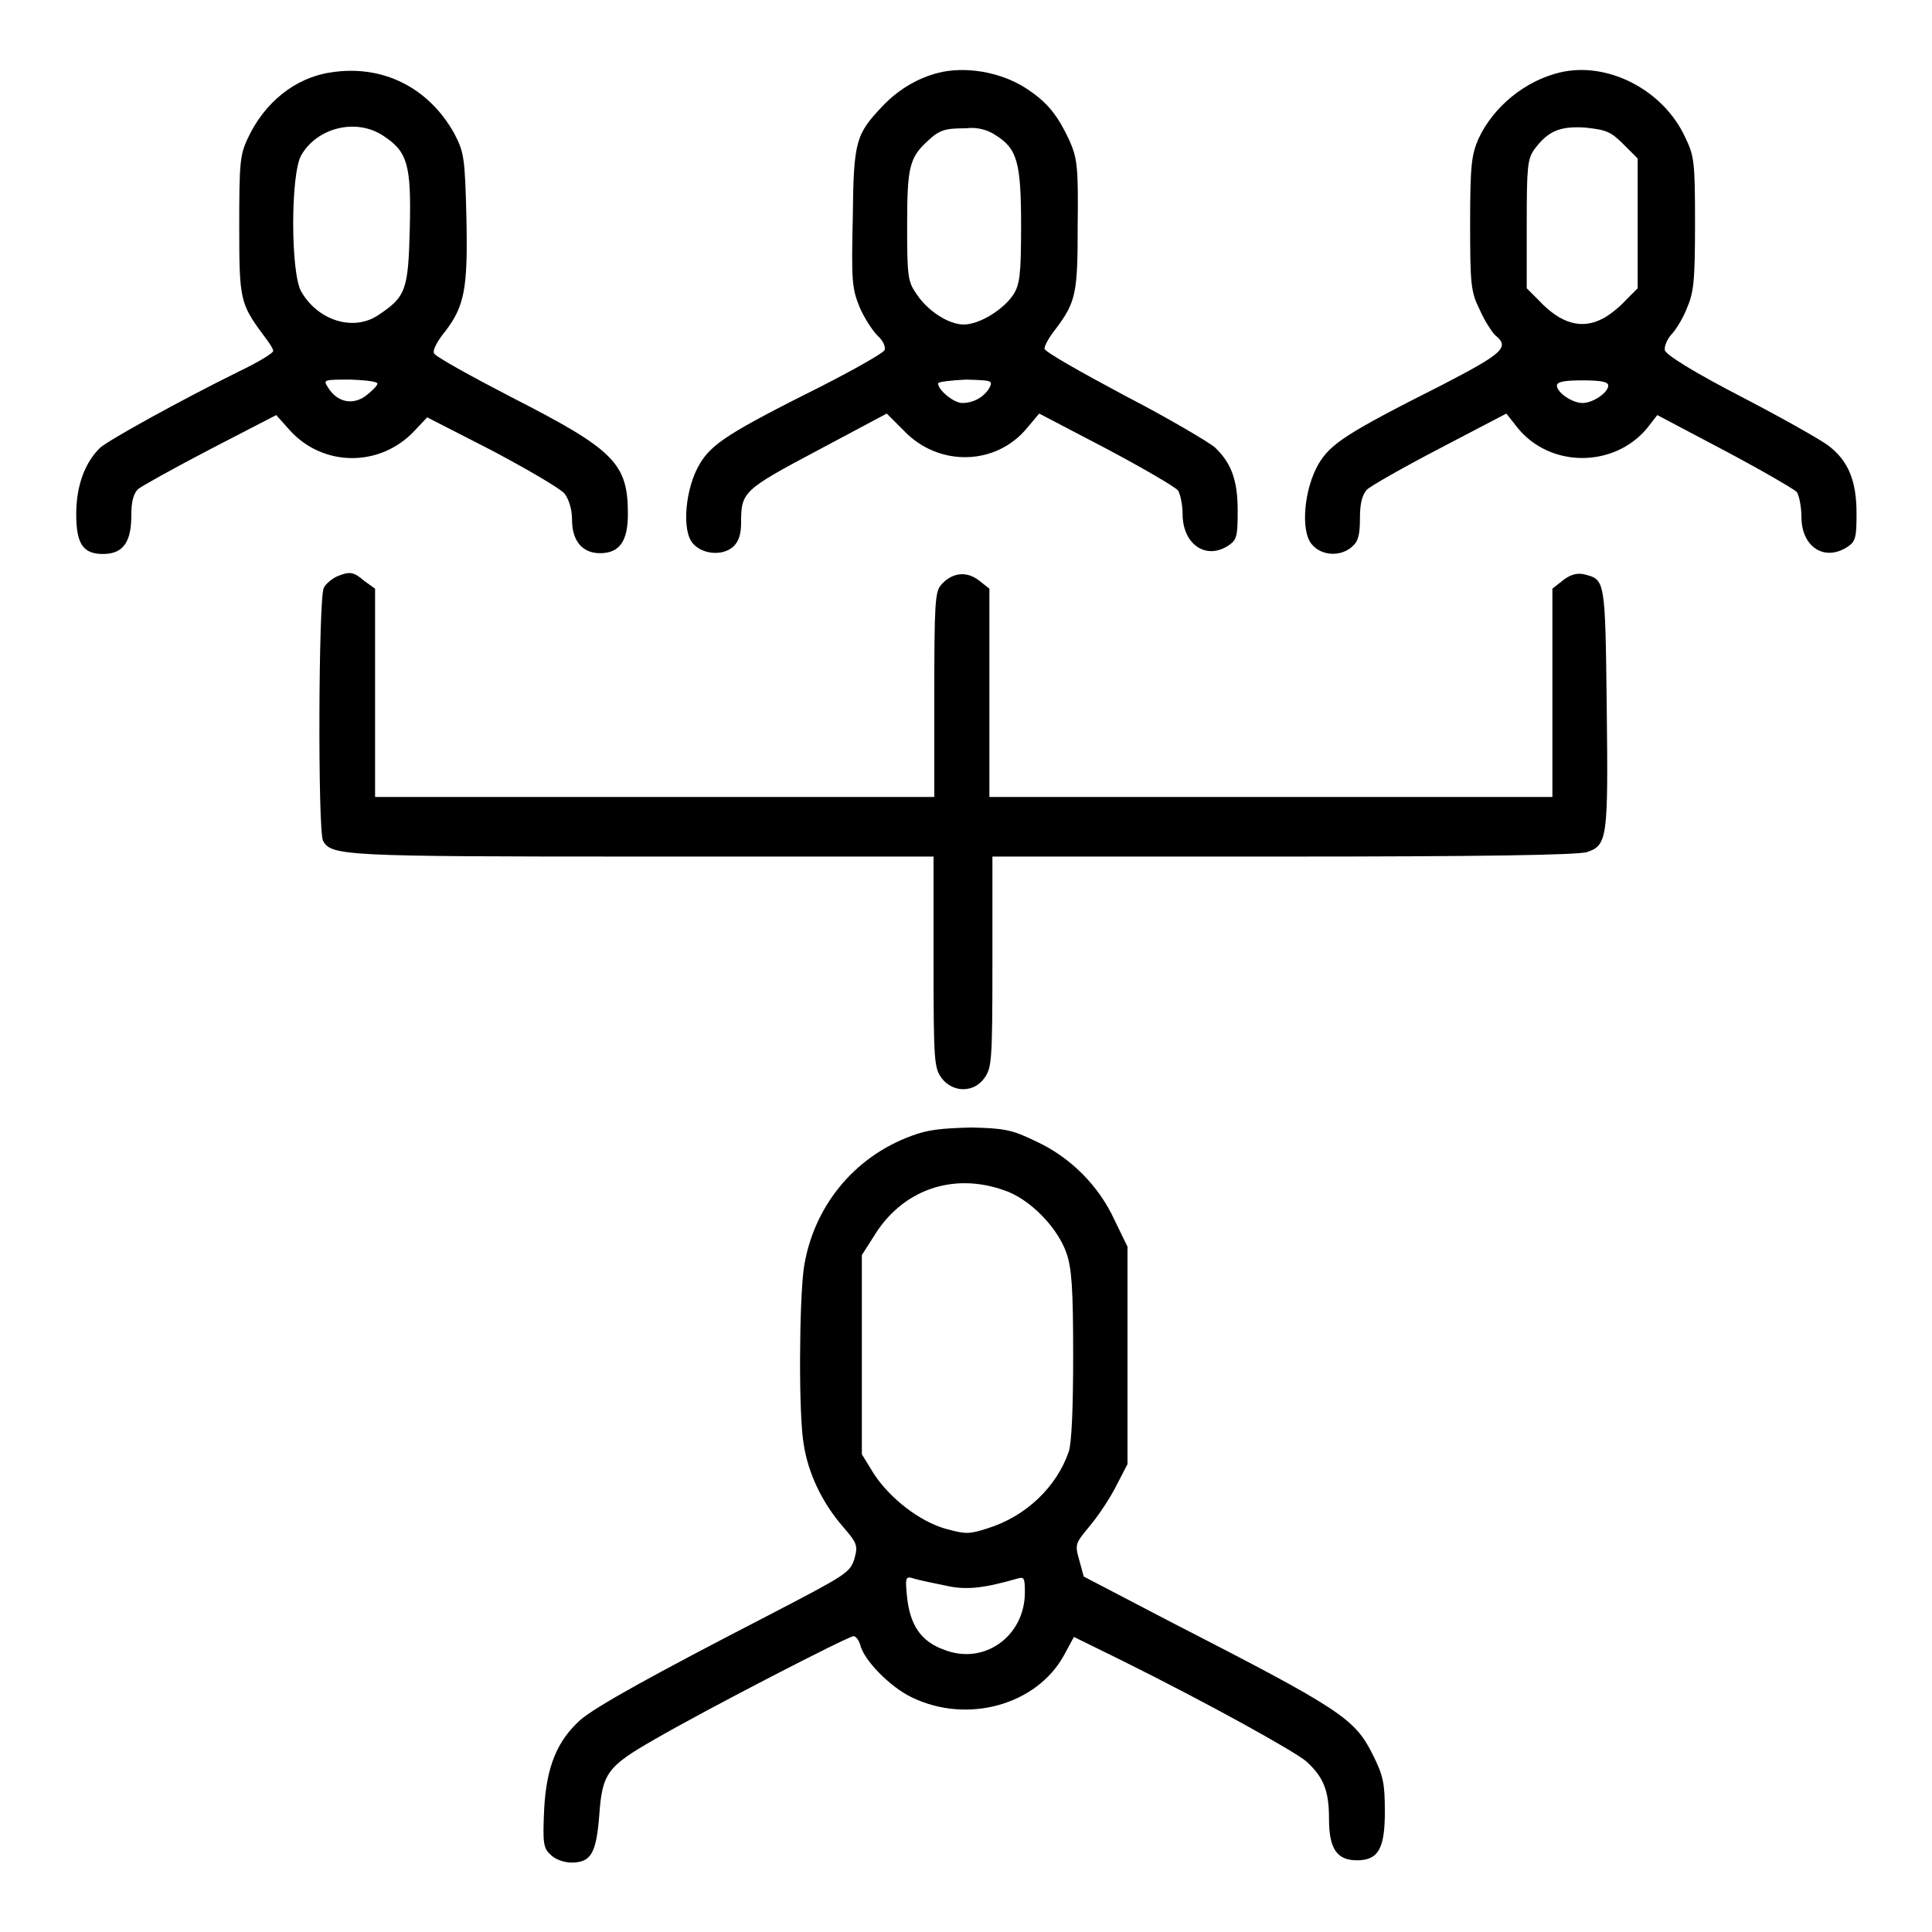
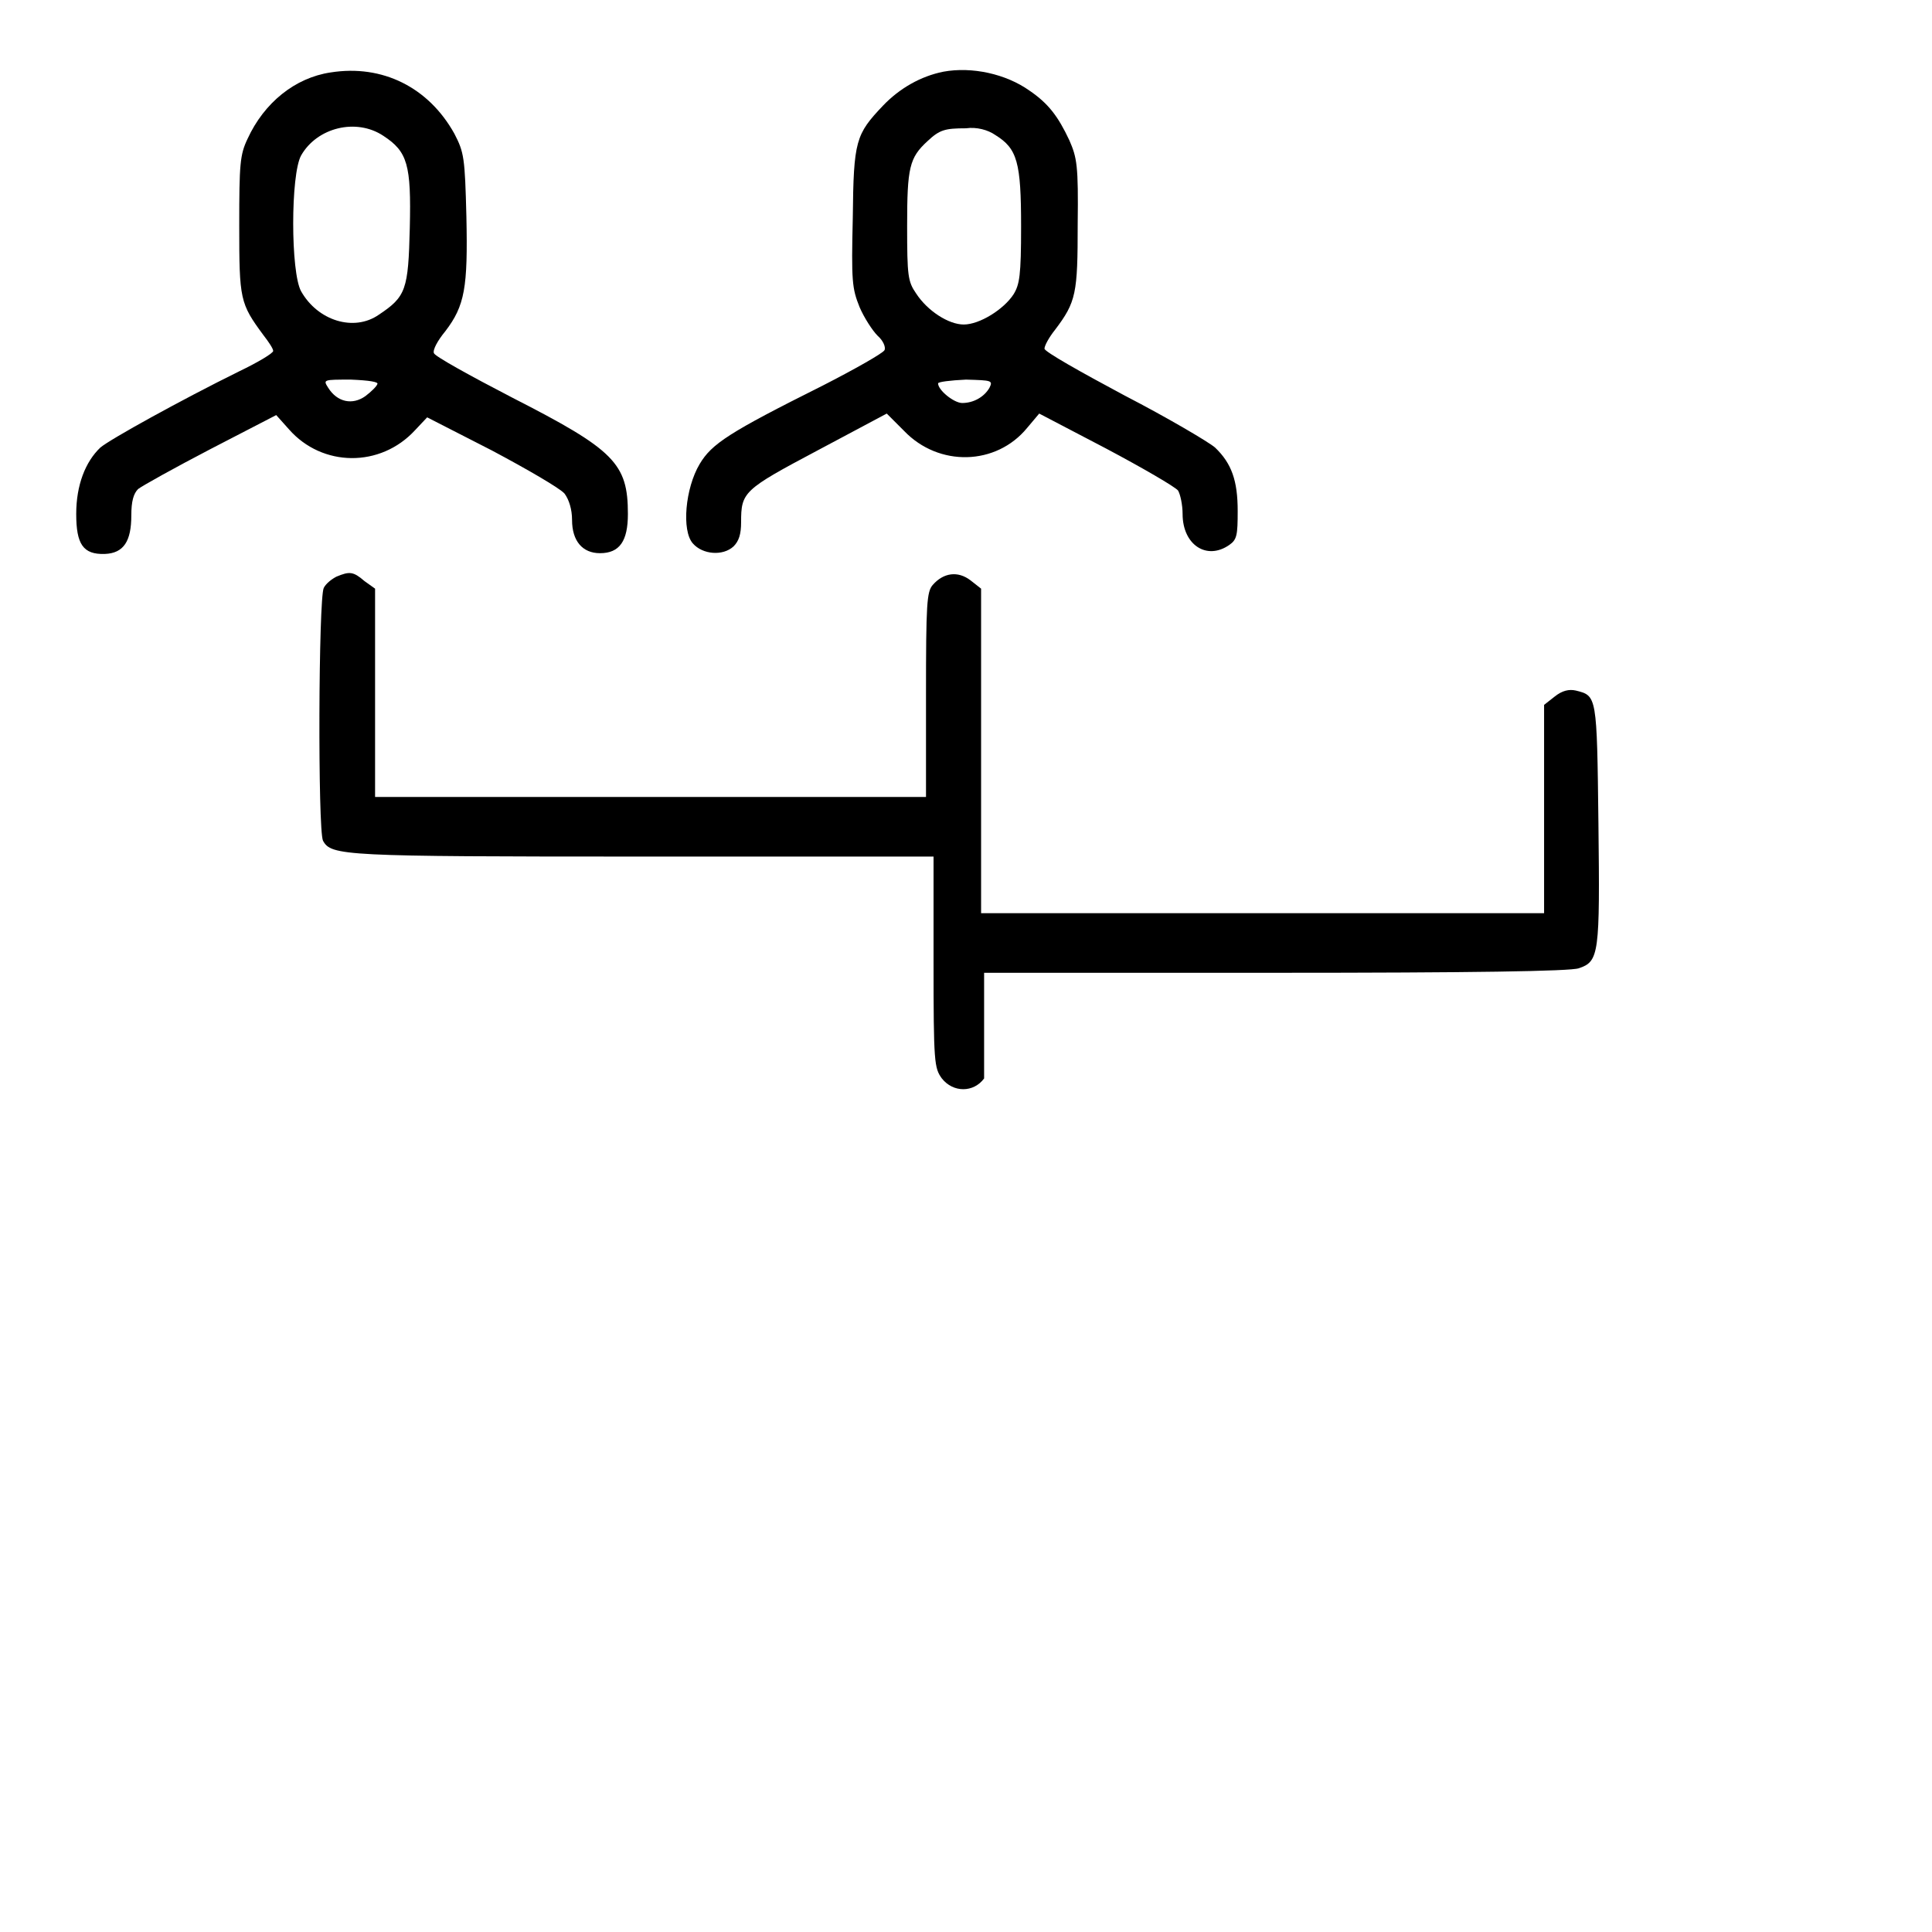
<svg xmlns="http://www.w3.org/2000/svg" version="1.1" x="0px" y="0px" viewBox="0 0 256 256" enable-background="new 0 0 256 256" xml:space="preserve">
  <g>
    <g>
      <g>
        <path fill="#000000" d="M43.8,9.6c-4.7,0.7-8.8,4-11,8.8c-1,2.1-1.1,3.3-1.1,11.5c0,9.8,0.1,10.3,3.2,14.5c0.7,0.9,1.3,1.8,1.3,2.1s-2,1.5-4.5,2.7c-7.7,3.8-17.1,9-18.4,10.1c-2,1.9-3.2,5-3.2,8.8c0,4,0.9,5.4,3.8,5.3c2.5-0.1,3.5-1.7,3.5-5.1c0-1.9,0.3-2.9,0.9-3.5c0.5-0.4,4.8-2.8,9.6-5.3l8.7-4.5l1.7,1.9c4.4,5,12.1,5.1,16.7,0.1l1.6-1.7l8.6,4.4c4.7,2.5,9,5,9.6,5.7c0.6,0.8,1,2.1,1,3.5c0,2.8,1.4,4.4,3.7,4.4c2.6,0,3.7-1.6,3.7-5.2c0-6.7-1.8-8.5-15.3-15.4c-5.6-2.9-10.3-5.5-10.4-5.9c-0.2-0.4,0.5-1.7,1.5-2.9c2.6-3.4,3-5.8,2.8-15.2c-0.2-7.8-0.3-8.5-1.6-11C56.8,11.6,50.7,8.5,43.8,9.6z M50.8,18c3.2,2.1,3.7,3.8,3.5,12.2c-0.2,8.2-0.5,9.1-4.1,11.5c-3.3,2.3-8.1,0.8-10.3-3.1c-1.4-2.5-1.4-15.5,0-18C42,16.9,47.2,15.6,50.8,18z M50,50.9c-0.1,0.3-0.8,1-1.6,1.6c-1.7,1.2-3.7,0.8-4.9-1.1c-0.7-1.1-0.7-1.1,3-1.1C48.9,50.4,50.2,50.6,50,50.9z" />
        <path fill="#000000" d="M125,9.5c-3,0.6-5.8,2.2-8,4.5c-3.6,3.8-3.9,4.6-4,14.8c-0.2,8.5-0.1,9.4,0.9,11.9c0.6,1.4,1.7,3.1,2.4,3.8c0.7,0.6,1.1,1.5,0.9,1.9c-0.2,0.4-3.9,2.5-8.2,4.7c-12.4,6.2-14.7,7.7-16.3,10.4c-1.9,3.2-2.4,8.8-0.9,10.5c1.3,1.5,4,1.7,5.4,0.4c0.7-0.7,1-1.6,1-3.2c0-4,0.3-4.3,10.1-9.5l9.2-4.9l2.3,2.3c4.6,4.8,12.2,4.6,16.3-0.4l1.6-1.9l8.8,4.6c4.9,2.6,9.2,5.1,9.6,5.6c0.3,0.5,0.6,1.9,0.6,3.1c0,4.1,3.2,6.2,6.2,4.1c1-0.7,1.1-1.3,1.1-4.5c0-4-0.8-6.3-3-8.4c-0.8-0.7-6.2-3.9-12-6.9c-5.8-3.1-10.6-5.8-10.6-6.2s0.6-1.5,1.4-2.5c2.8-3.7,3-4.8,3-14c0.1-7.8-0.1-8.8-1.1-11.1c-1.5-3.2-2.8-4.9-5.3-6.6C133.3,9.8,128.8,8.8,125,9.5z M131.9,17.9c2.9,1.8,3.4,3.6,3.4,12.1c0,6.5-0.2,7.7-1,9c-1.3,2-4.5,4-6.6,4c-2,0-4.8-1.8-6.3-4.1c-1.1-1.6-1.2-2.3-1.2-9c0-7.7,0.3-9,2.7-11.2c1.6-1.5,2.3-1.7,5.1-1.7C129.4,16.8,130.9,17.2,131.9,17.9z M131.1,51.4c-0.7,1.2-2.1,2-3.6,2c-1.1,0-3.2-1.7-3.2-2.6c0-0.2,1.6-0.4,3.7-0.5C131.4,50.4,131.6,50.4,131.1,51.4z" />
-         <path fill="#000000" d="M206.7,9.6c-4.6,1.1-8.8,4.5-10.8,8.8c-0.9,2.1-1.1,3.4-1.1,11.2c0,8.2,0.1,9.1,1.3,11.5c0.6,1.4,1.6,2.9,2,3.3c2,1.6,1.1,2.4-7,6.6c-12.7,6.4-14.8,7.8-16.4,10.5c-1.9,3.3-2.4,8.8-0.9,10.6c1.3,1.6,3.9,1.7,5.4,0.3c0.8-0.7,1-1.6,1-3.8c0-1.9,0.3-3,0.9-3.7c0.5-0.5,4.9-3,9.7-5.5l8.8-4.6l1.5,1.9c4.3,5.3,12.7,5.3,17.1,0.1l1.4-1.8l8.9,4.7c4.9,2.6,9.2,5.1,9.6,5.5c0.3,0.5,0.6,2,0.6,3.3c0,4,3.1,6,6.2,3.9c1-0.7,1.1-1.3,1.1-4.4c0-4.3-1.1-7-3.8-9c-0.9-0.7-6.2-3.7-11.6-6.5c-6-3.1-9.9-5.5-10-6.1c-0.1-0.5,0.3-1.4,0.8-2c0.6-0.6,1.6-2.2,2.1-3.5c0.9-2.1,1.1-3.4,1.1-11.2c0-8.3-0.1-9-1.3-11.5C220.4,11.9,213,8.1,206.7,9.6z M215.1,19.1L217,21v8.6v8.6l-1.6,1.6c-0.8,0.9-2.2,2-3,2.4c-2.8,1.5-5.6,0.7-8.5-2.4l-1.6-1.6v-8.5c0-7.6,0.1-8.6,1-9.9c1.8-2.4,3.3-3.1,6.7-2.9C212.8,17.2,213.4,17.4,215.1,19.1z M213.1,51.1c0,0.9-2,2.3-3.4,2.3c-1.4,0-3.4-1.4-3.4-2.3c0-0.5,0.9-0.7,3.4-0.7C212.2,50.4,213.1,50.6,213.1,51.1z" />
-         <path fill="#000000" d="M44.6,76.4c-0.6,0.3-1.4,0.9-1.7,1.5c-0.7,1.4-0.8,32.1-0.1,33.5c1.1,2,2.6,2.1,42.3,2.1h38.6v14c0,13.4,0.1,14,1.1,15.4c1.5,1.9,4.2,1.9,5.6,0c1-1.4,1.1-2,1.1-15.4v-14h38.6c25.9,0,39.1-0.2,40.2-0.6c2.7-0.9,2.8-1.9,2.6-19.2c-0.2-17-0.2-16.9-3-17.6c-0.9-0.2-1.8,0-2.8,0.8l-1.4,1.1v13.8v13.8h-37.3h-37.3V91.8V78l-1.4-1.1c-1.7-1.3-3.6-1-5,0.6c-0.8,0.9-0.9,2.5-0.9,14.6v13.5H86.8H49.7V91.8V78l-1.4-1C46.8,75.7,46.3,75.7,44.6,76.4z" />
-         <path fill="#000000" d="M120.8,150.5c-7.7,2.8-13.1,9.5-14.3,17.6c-0.6,4.6-0.7,19.4,0,23.3c0.6,3.9,2.5,7.8,5.2,10.9c1.9,2.2,2,2.5,1.5,4.3c-0.6,1.8-1.1,2.1-11.3,7.4c-15.5,8-22.9,12.1-25,13.9c-3.1,2.8-4.5,6.2-4.8,11.9c-0.2,4.5-0.1,5.1,0.9,6c0.6,0.6,1.8,1,2.7,1c2.6,0,3.3-1.2,3.7-6.2c0.4-5.6,1-6.5,7.3-10.1c6.7-3.9,25.7-13.7,26.4-13.7c0.3,0,0.7,0.5,0.9,1.2c0.5,2,3.9,5.5,6.8,6.9c7.4,3.6,16.6,1,20.2-5.6l1.3-2.4l6.3,3.1c11.7,5.8,23,12.1,24.5,13.4c2.3,2.1,3,3.9,3,7.6c0,3.9,1,5.5,3.7,5.5c2.8,0,3.7-1.5,3.7-6.4c0-3.8-0.2-4.8-1.6-7.6c-2.4-4.8-4.2-6-26.8-17.6l-11.5-6l-0.6-2.2c-0.6-2.1-0.5-2.2,1.4-4.5c1.1-1.3,2.7-3.7,3.5-5.3l1.5-2.9v-14.4v-14.4l-1.7-3.5c-2.1-4.6-5.9-8.4-10.5-10.5c-3.1-1.5-4.1-1.7-8.5-1.8C124.7,149.5,122.9,149.7,120.8,150.5z M133,157.7c3.4,1.1,7.1,4.9,8.3,8.3c0.7,2,0.9,4.6,0.9,13.6c0,7-0.2,11.7-0.6,12.8c-1.6,4.6-5.6,8.5-10.7,10.1c-2.5,0.8-2.9,0.8-5.5,0.1c-3.6-1-7.5-4.1-9.6-7.3l-1.6-2.6v-13.2v-13.2l1.6-2.5C119.5,157.7,126.2,155.3,133,157.7z M125.3,210.1c2.6,0.6,4.9,0.4,9.4-0.9c1-0.3,1.1-0.2,1.1,1.8c0,5.8-5.4,9.7-10.7,7.6c-3.1-1.1-4.5-3.3-4.9-6.9c-0.3-2.8-0.2-2.9,1-2.5C121.9,209.4,123.8,209.8,125.3,210.1z" />
+         <path fill="#000000" d="M44.6,76.4c-0.6,0.3-1.4,0.9-1.7,1.5c-0.7,1.4-0.8,32.1-0.1,33.5c1.1,2,2.6,2.1,42.3,2.1h38.6v14c0,13.4,0.1,14,1.1,15.4c1.5,1.9,4.2,1.9,5.6,0v-14h38.6c25.9,0,39.1-0.2,40.2-0.6c2.7-0.9,2.8-1.9,2.6-19.2c-0.2-17-0.2-16.9-3-17.6c-0.9-0.2-1.8,0-2.8,0.8l-1.4,1.1v13.8v13.8h-37.3h-37.3V91.8V78l-1.4-1.1c-1.7-1.3-3.6-1-5,0.6c-0.8,0.9-0.9,2.5-0.9,14.6v13.5H86.8H49.7V91.8V78l-1.4-1C46.8,75.7,46.3,75.7,44.6,76.4z" />
      </g>
    </g>
  </g>
</svg>